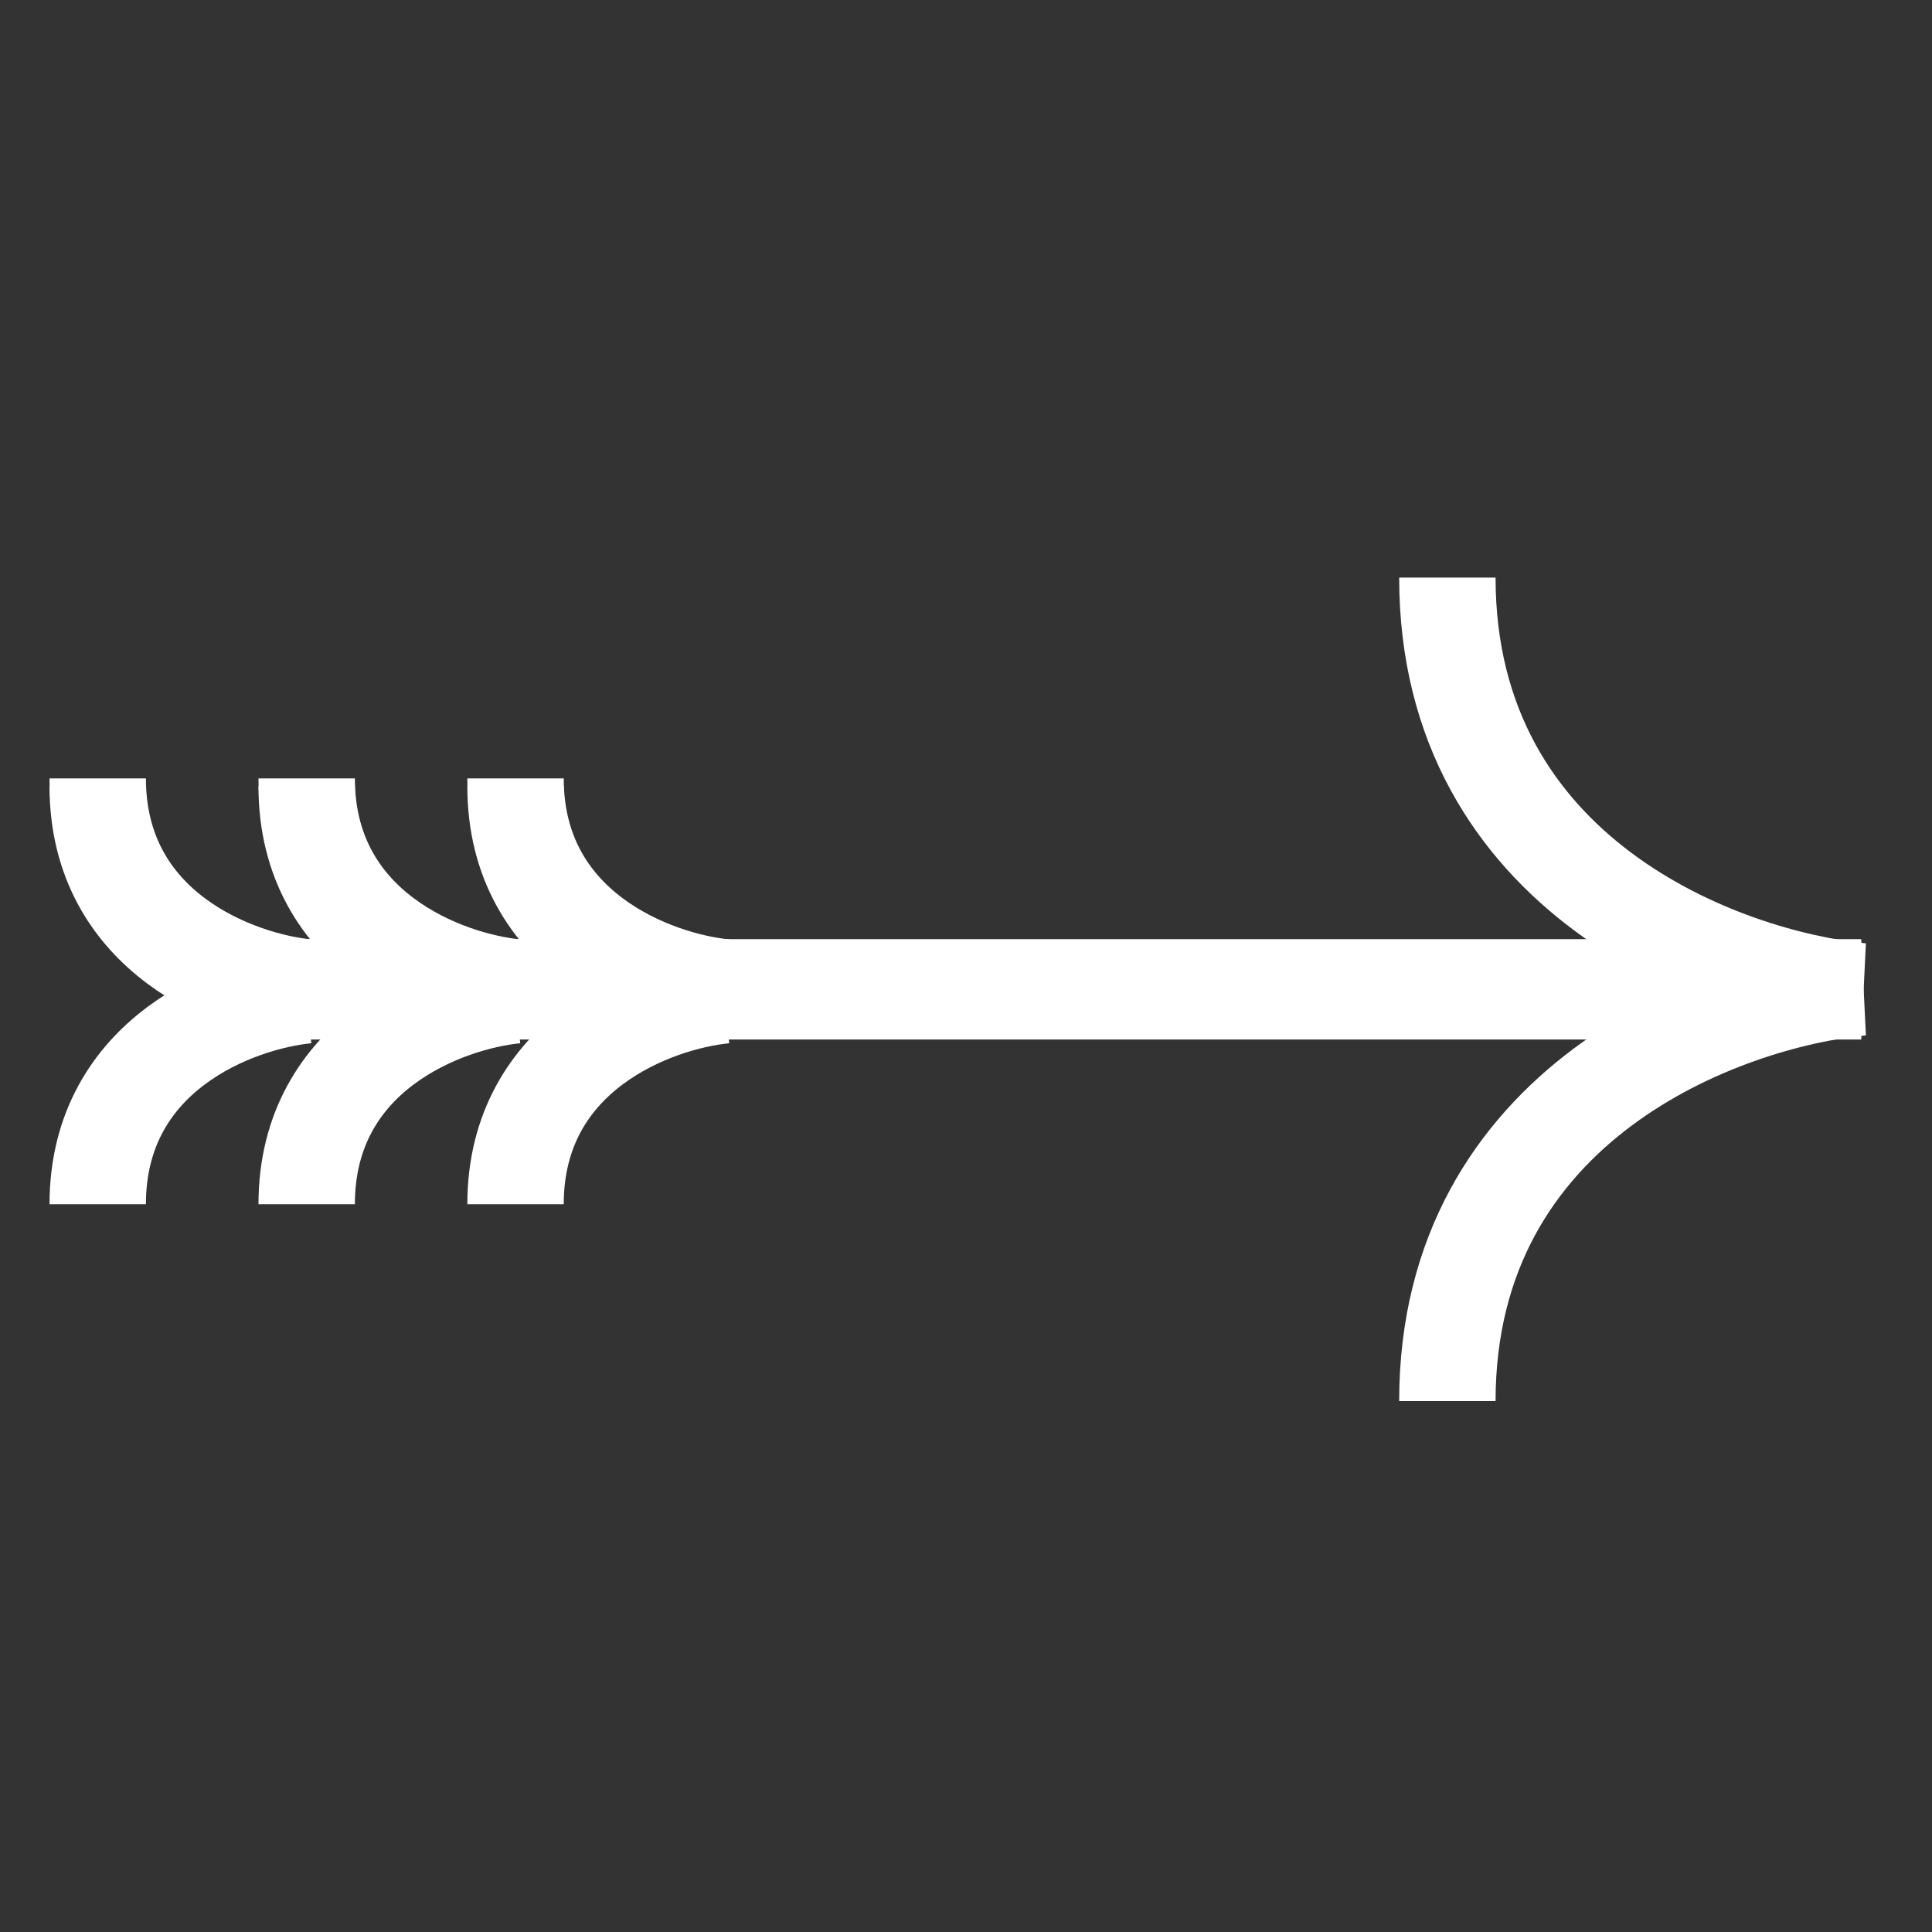
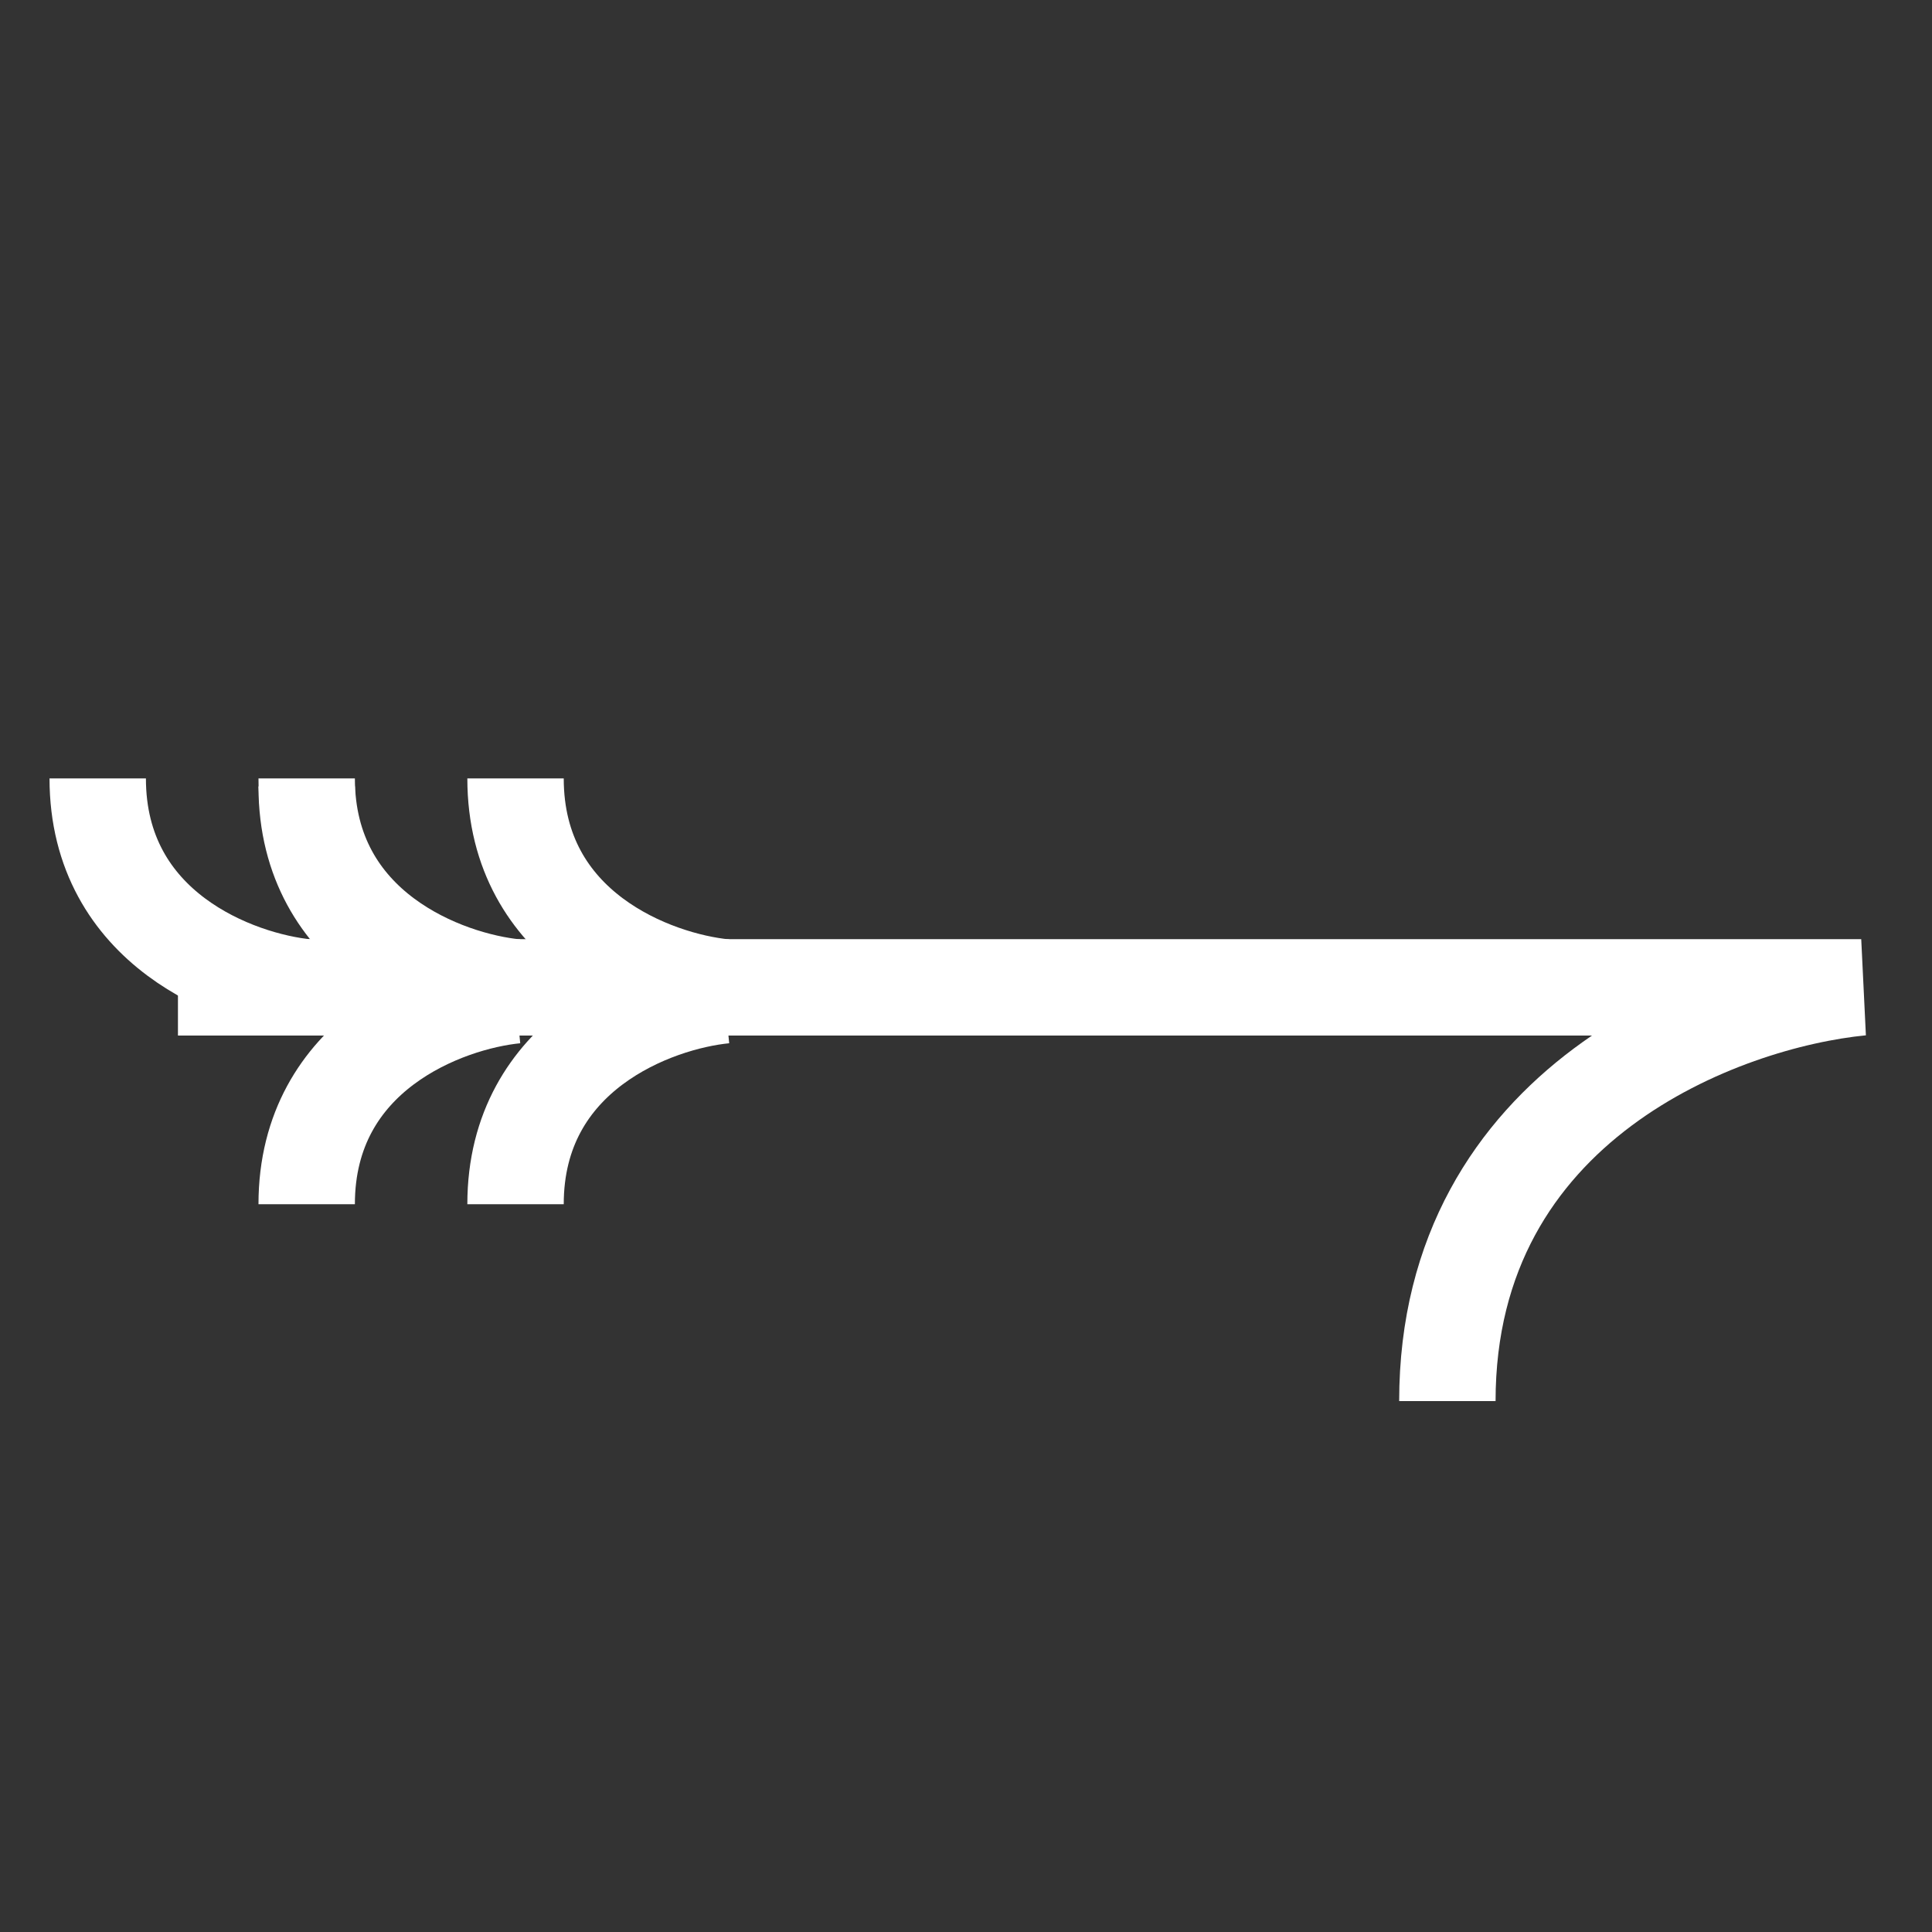
<svg xmlns="http://www.w3.org/2000/svg" width="19" height="19" viewBox="0 0 19 19" fill="none">
  <rect x="0" y="0" width="19" height="19" fill="#333333" stroke="none" />
-   <path d="M1.75 9.749L18.304 9.749C16.947 9.617 14.234 8.619 14.234 5.68" stroke="white" stroke-width="0.948" />
  <path d="M1.75 9.71L18.304 9.71C16.947 9.842 14.234 10.84 14.234 13.779" stroke="white" stroke-width="0.948" />
-   <path d="M7.125 9.789C6.44 9.722 5.07 9.218 5.07 7.734" stroke="white" stroke-width="0.948" />
  <path d="M5.07 9.789C4.385 9.722 3.016 9.218 3.016 7.734" stroke="white" stroke-width="0.948" />
-   <path d="M3.015 9.789C2.331 9.722 0.961 9.218 0.961 7.734" stroke="white" stroke-width="0.948" />
  <path d="M7.125 9.71C6.44 9.643 5.07 9.139 5.07 7.655" stroke="white" stroke-width="0.948" />
  <path d="M7.125 9.788C6.44 9.855 5.07 10.359 5.07 11.843" stroke="white" stroke-width="0.948" />
  <path d="M5.07 9.71C4.385 9.643 3.016 9.139 3.016 7.655" stroke="white" stroke-width="0.948" />
  <path d="M5.07 9.788C4.385 9.855 3.016 10.359 3.016 11.843" stroke="white" stroke-width="0.948" />
  <path d="M3.015 9.71C2.331 9.643 0.961 9.139 0.961 7.655" stroke="white" stroke-width="0.948" />
-   <path d="M3.015 9.788C2.331 9.855 0.961 10.359 0.961 11.843" stroke="white" stroke-width="0.948" />
</svg>